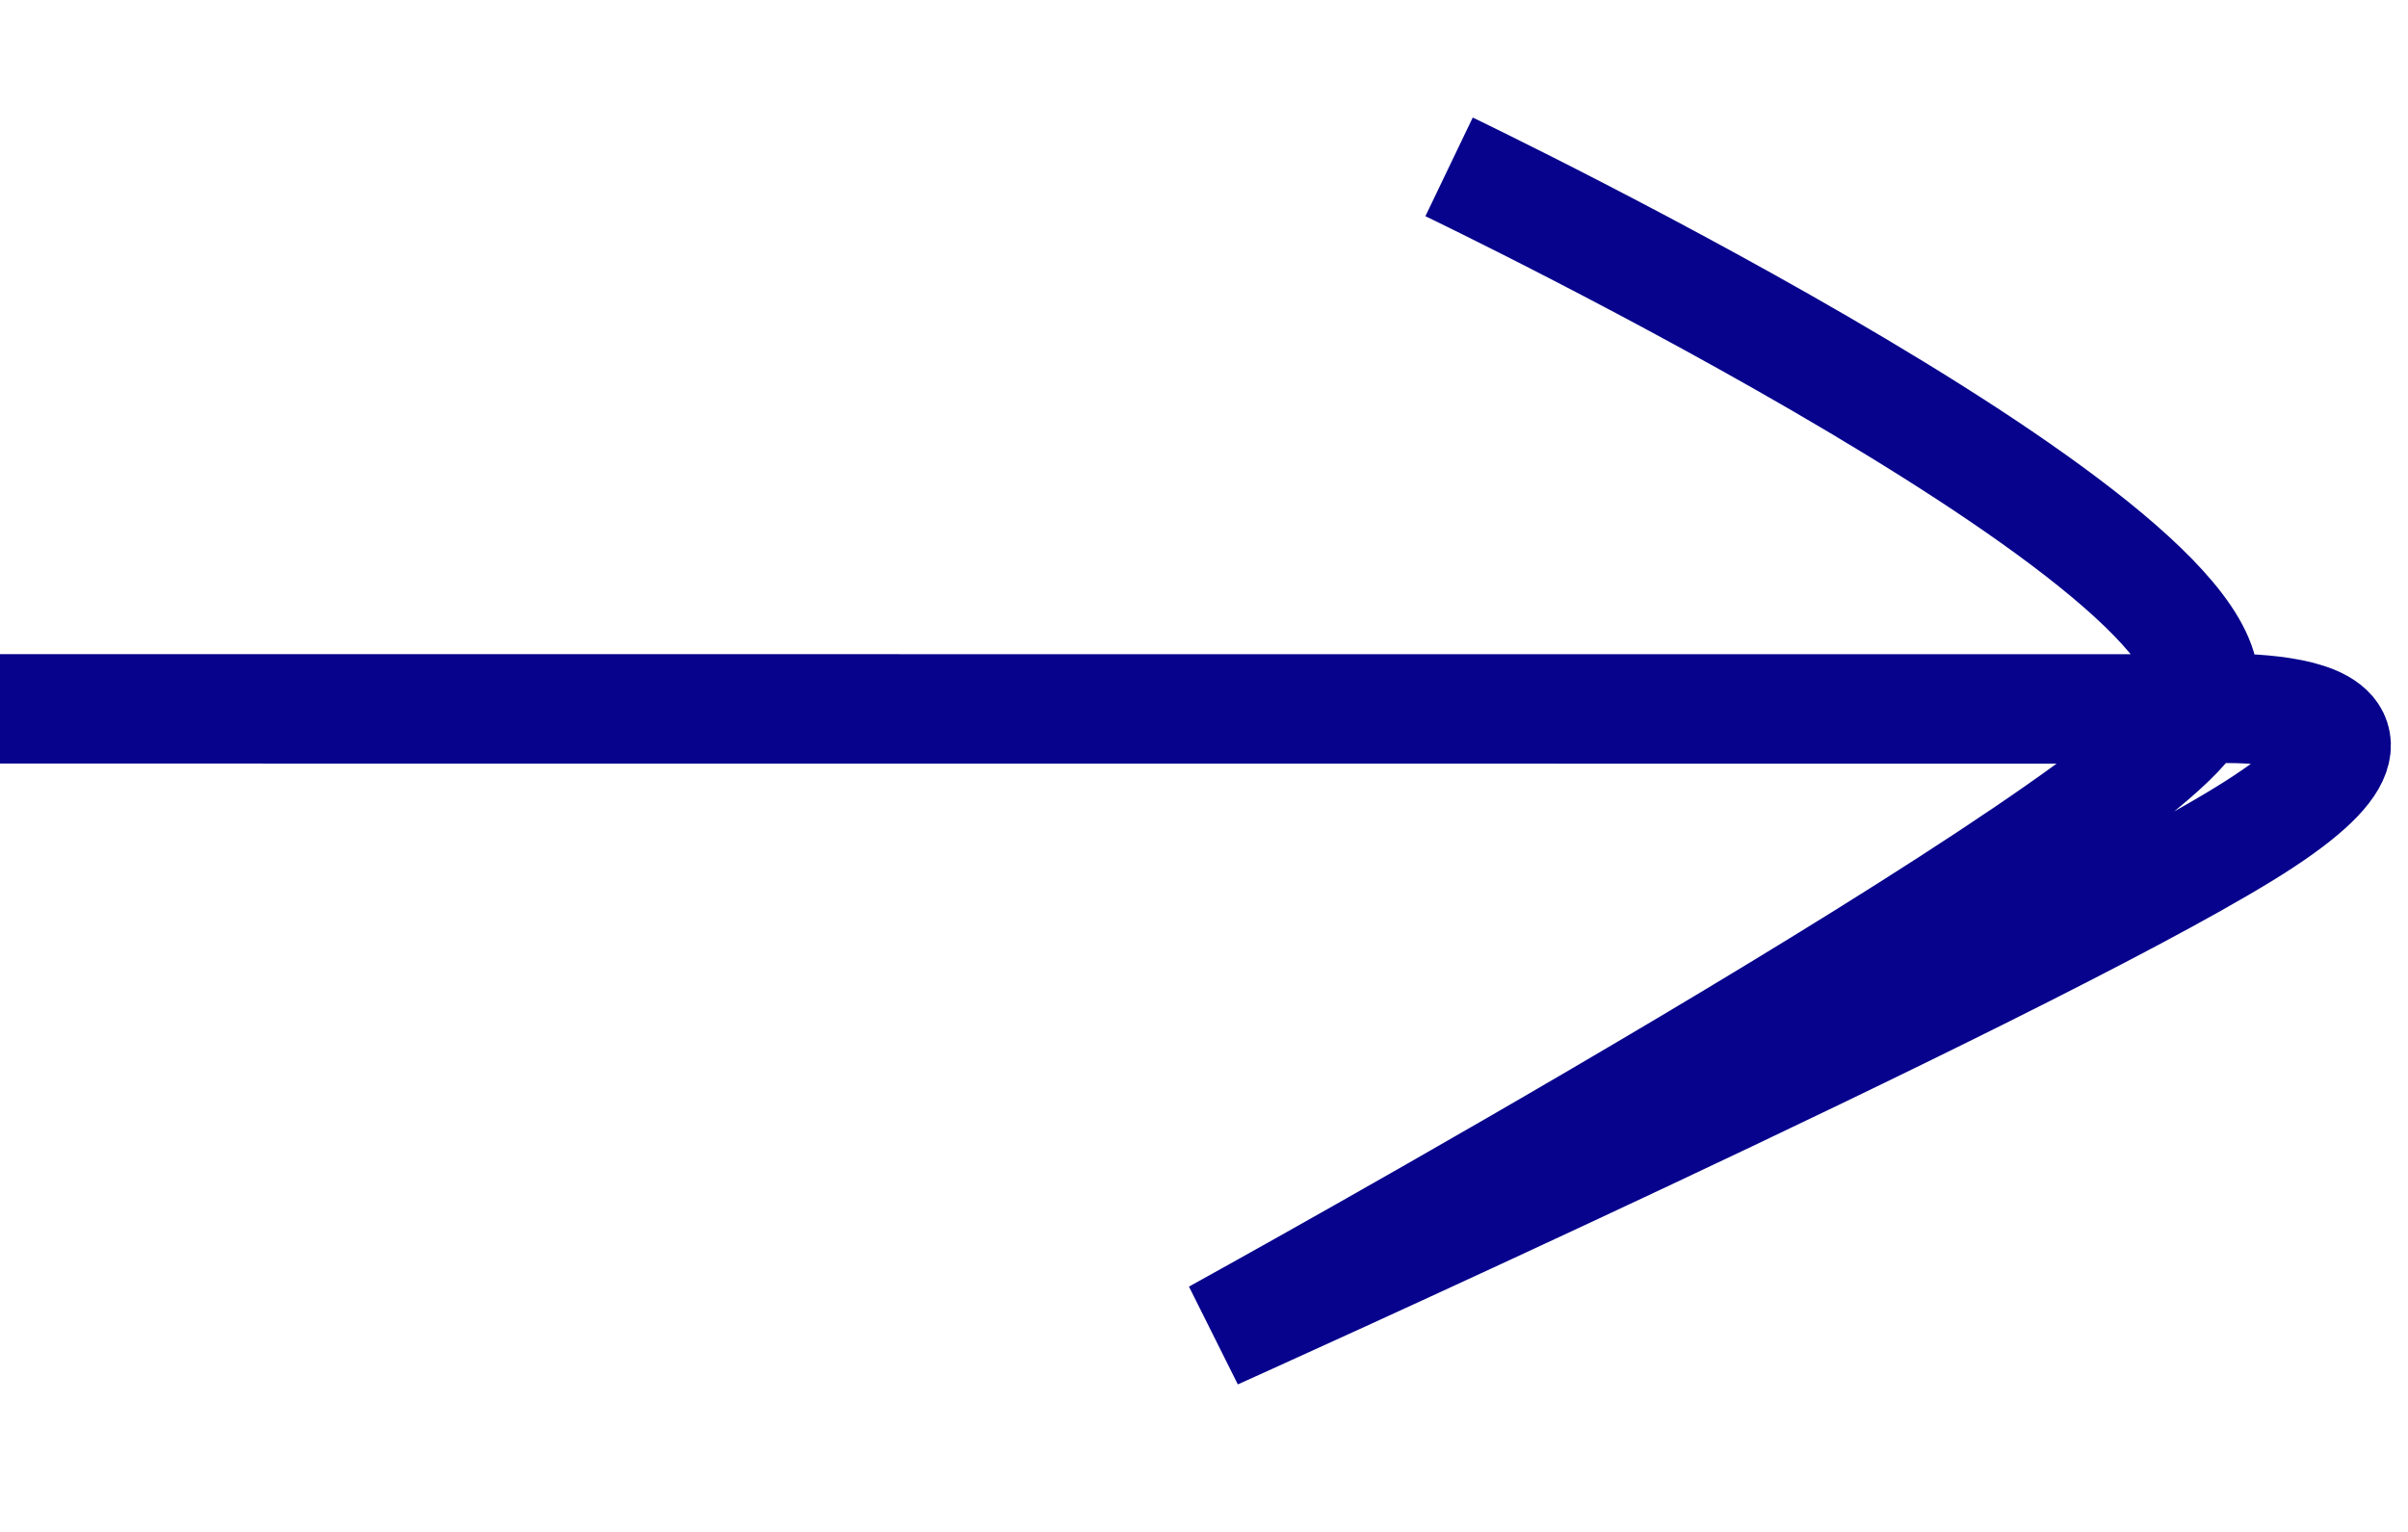
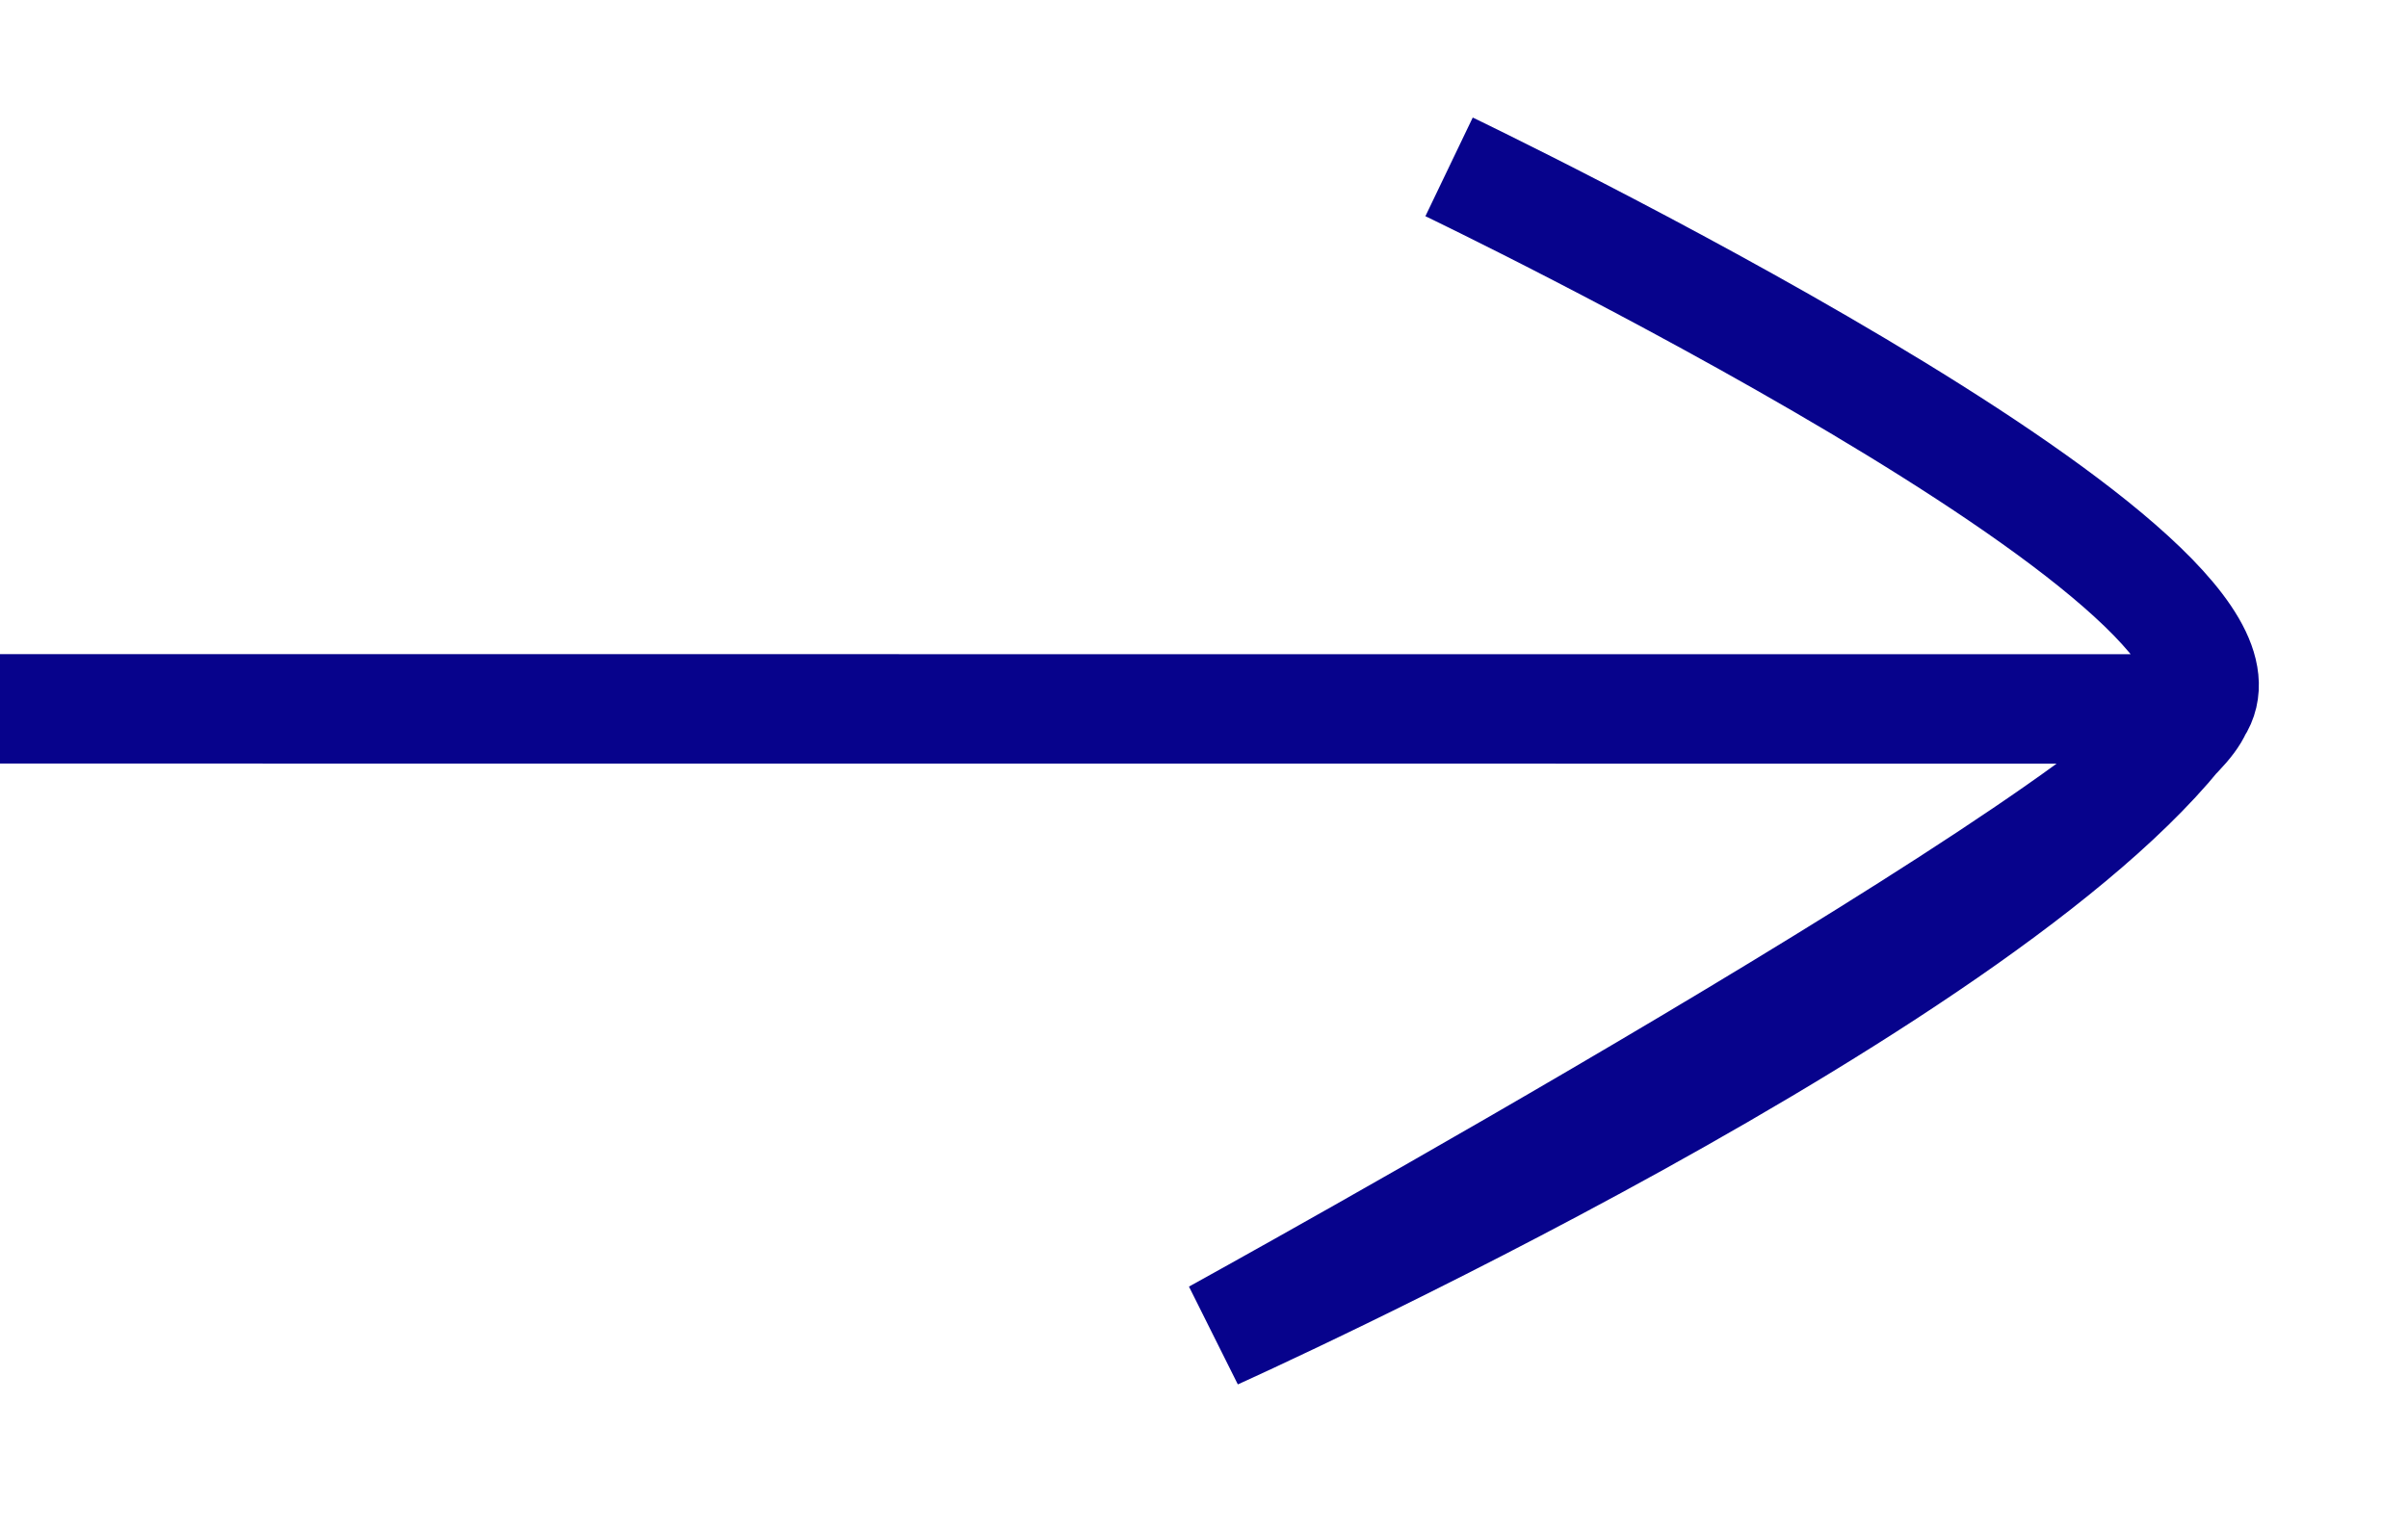
<svg xmlns="http://www.w3.org/2000/svg" fill="none" height="100%" overflow="visible" preserveAspectRatio="none" style="display: block;" viewBox="0 0 22 14" width="100%">
  <g id="Frame 214">
-     <path d="M1.28936e-05 6.478C12.165 6.478 20.072 6.479 20.072 6.479M20.072 6.479C20.072 6.479 22.623 6.32 20.499 7.623C18.375 8.925 11.104 12.196 11.104 12.196C11.104 12.196 19.647 7.488 20.072 6.479ZM20.072 6.479C20.921 5.21 13.239 1.525 13.239 1.525" id="Vector 17" stroke="#07038C" />
+     <path d="M1.28936e-05 6.478C12.165 6.478 20.072 6.479 20.072 6.479M20.072 6.479C18.375 8.925 11.104 12.196 11.104 12.196C11.104 12.196 19.647 7.488 20.072 6.479ZM20.072 6.479C20.921 5.21 13.239 1.525 13.239 1.525" id="Vector 17" stroke="#07038C" />
  </g>
</svg>